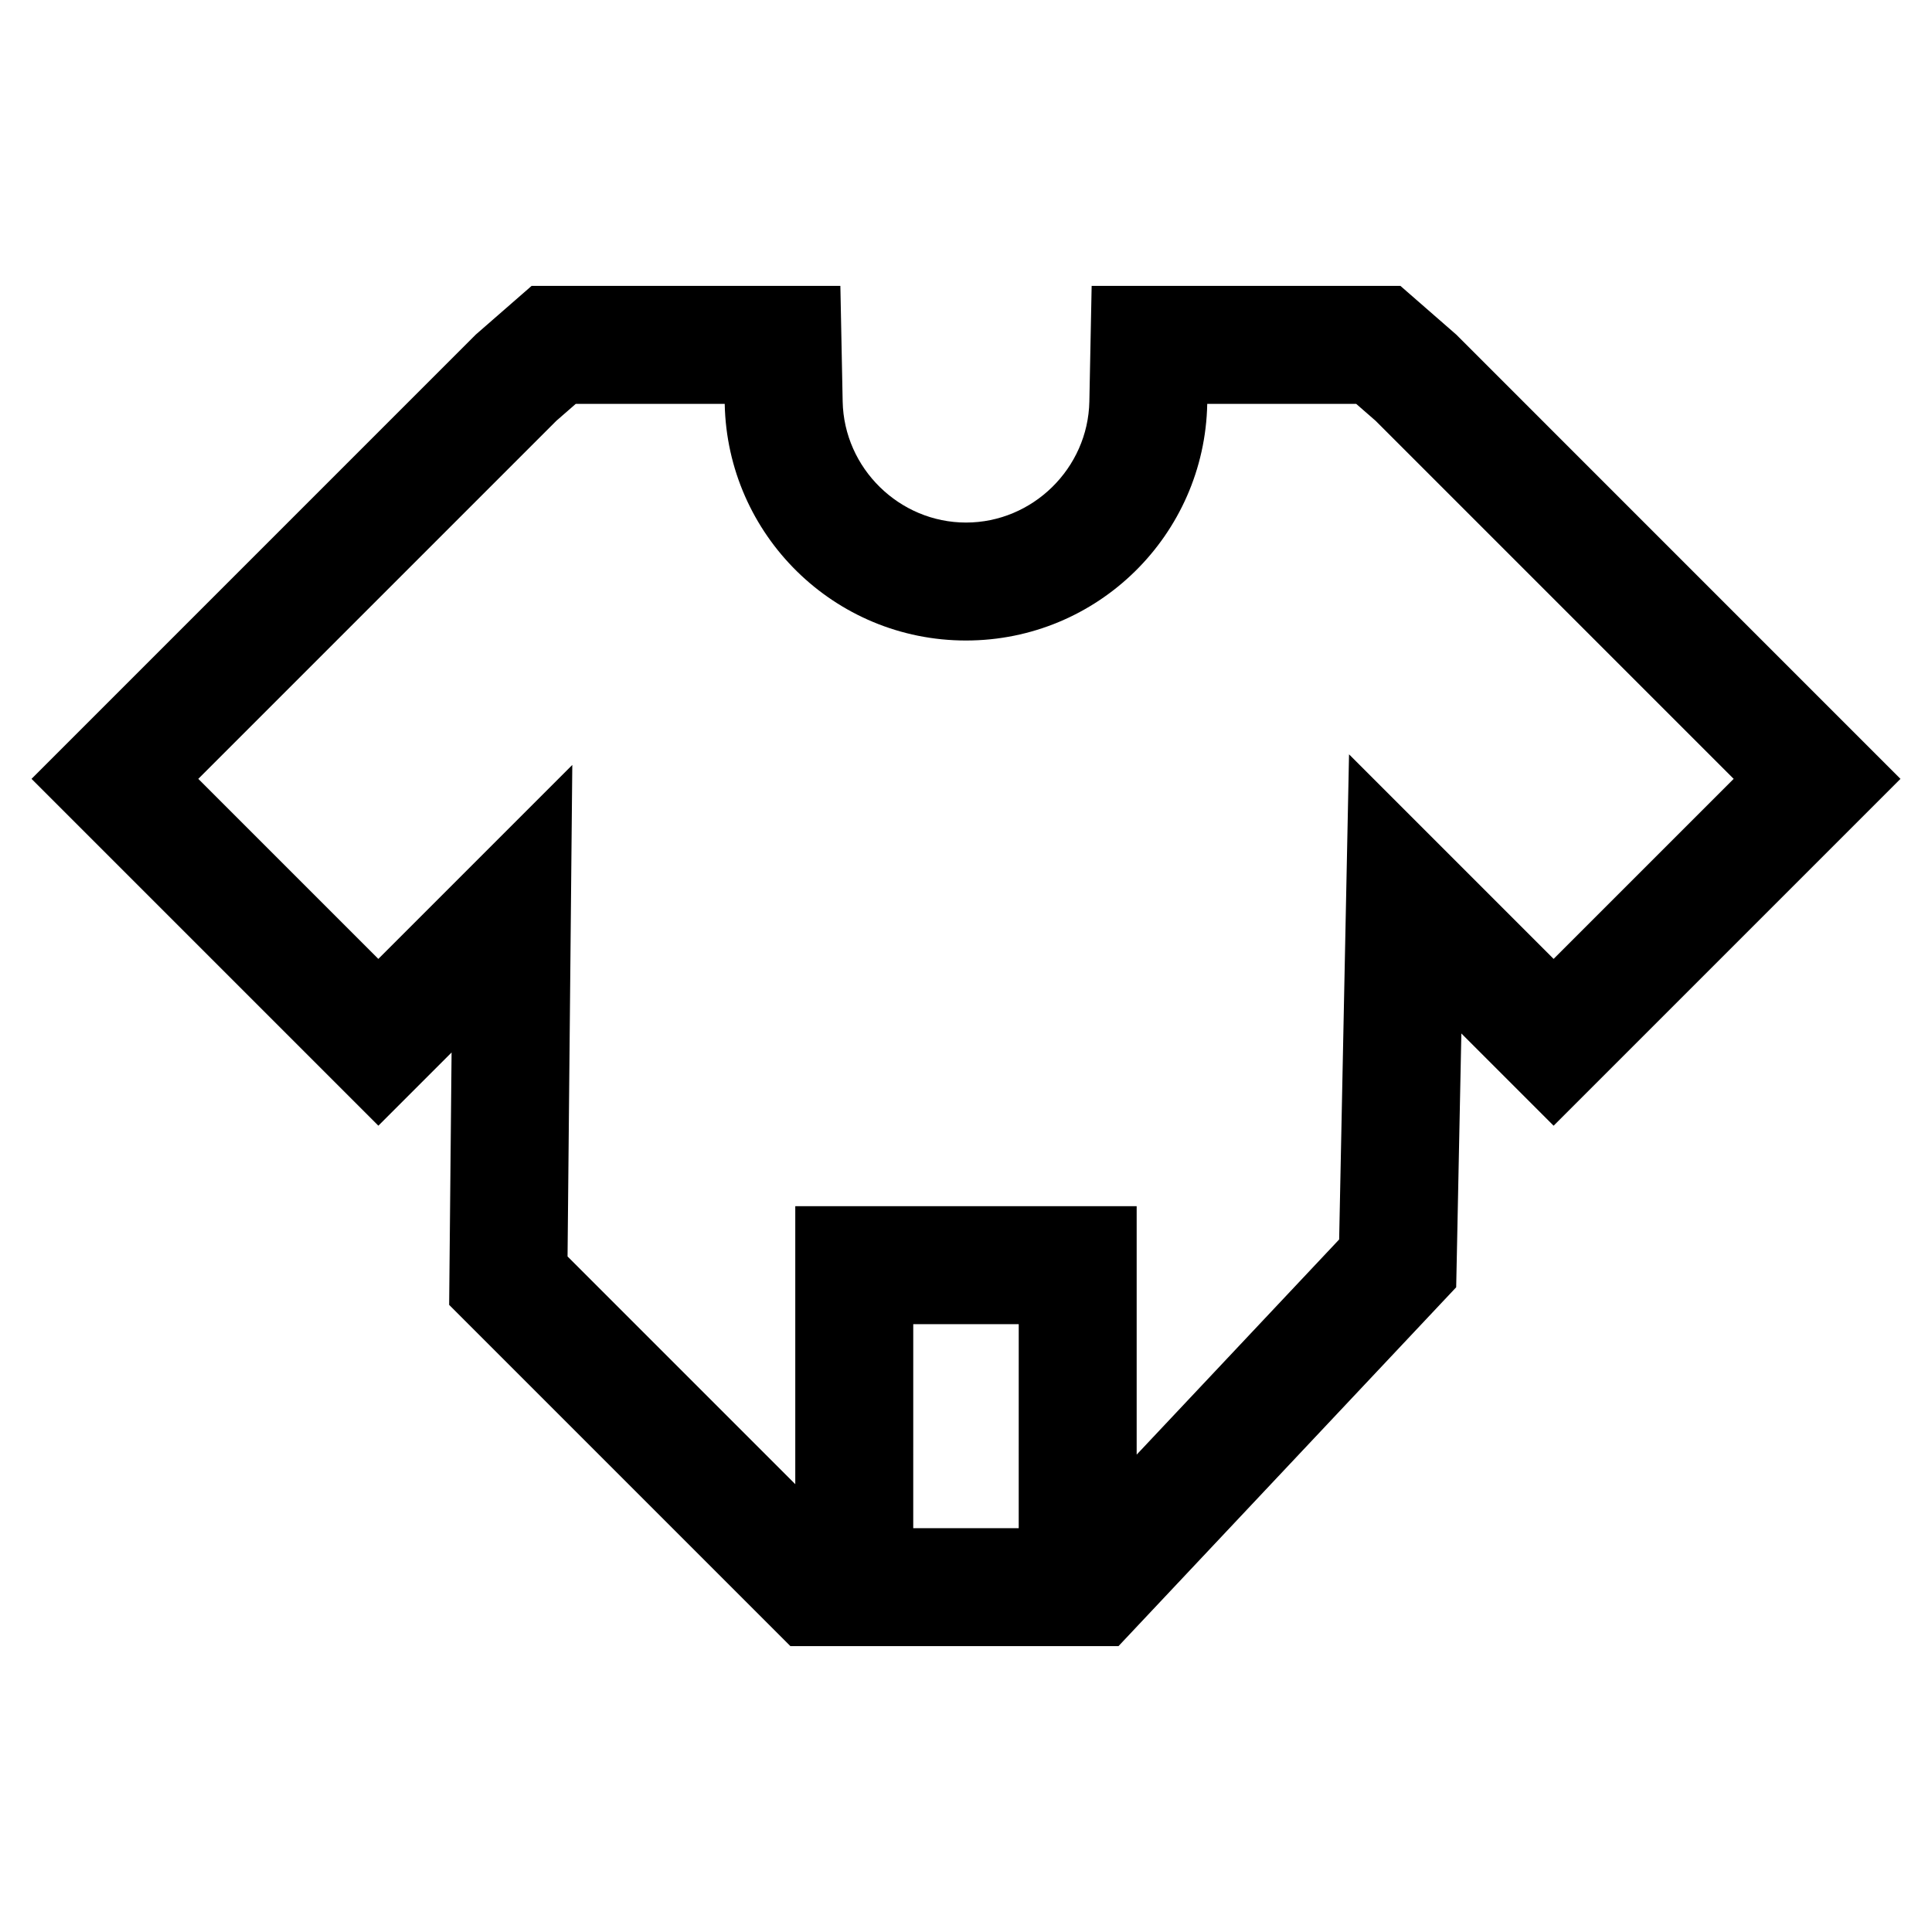
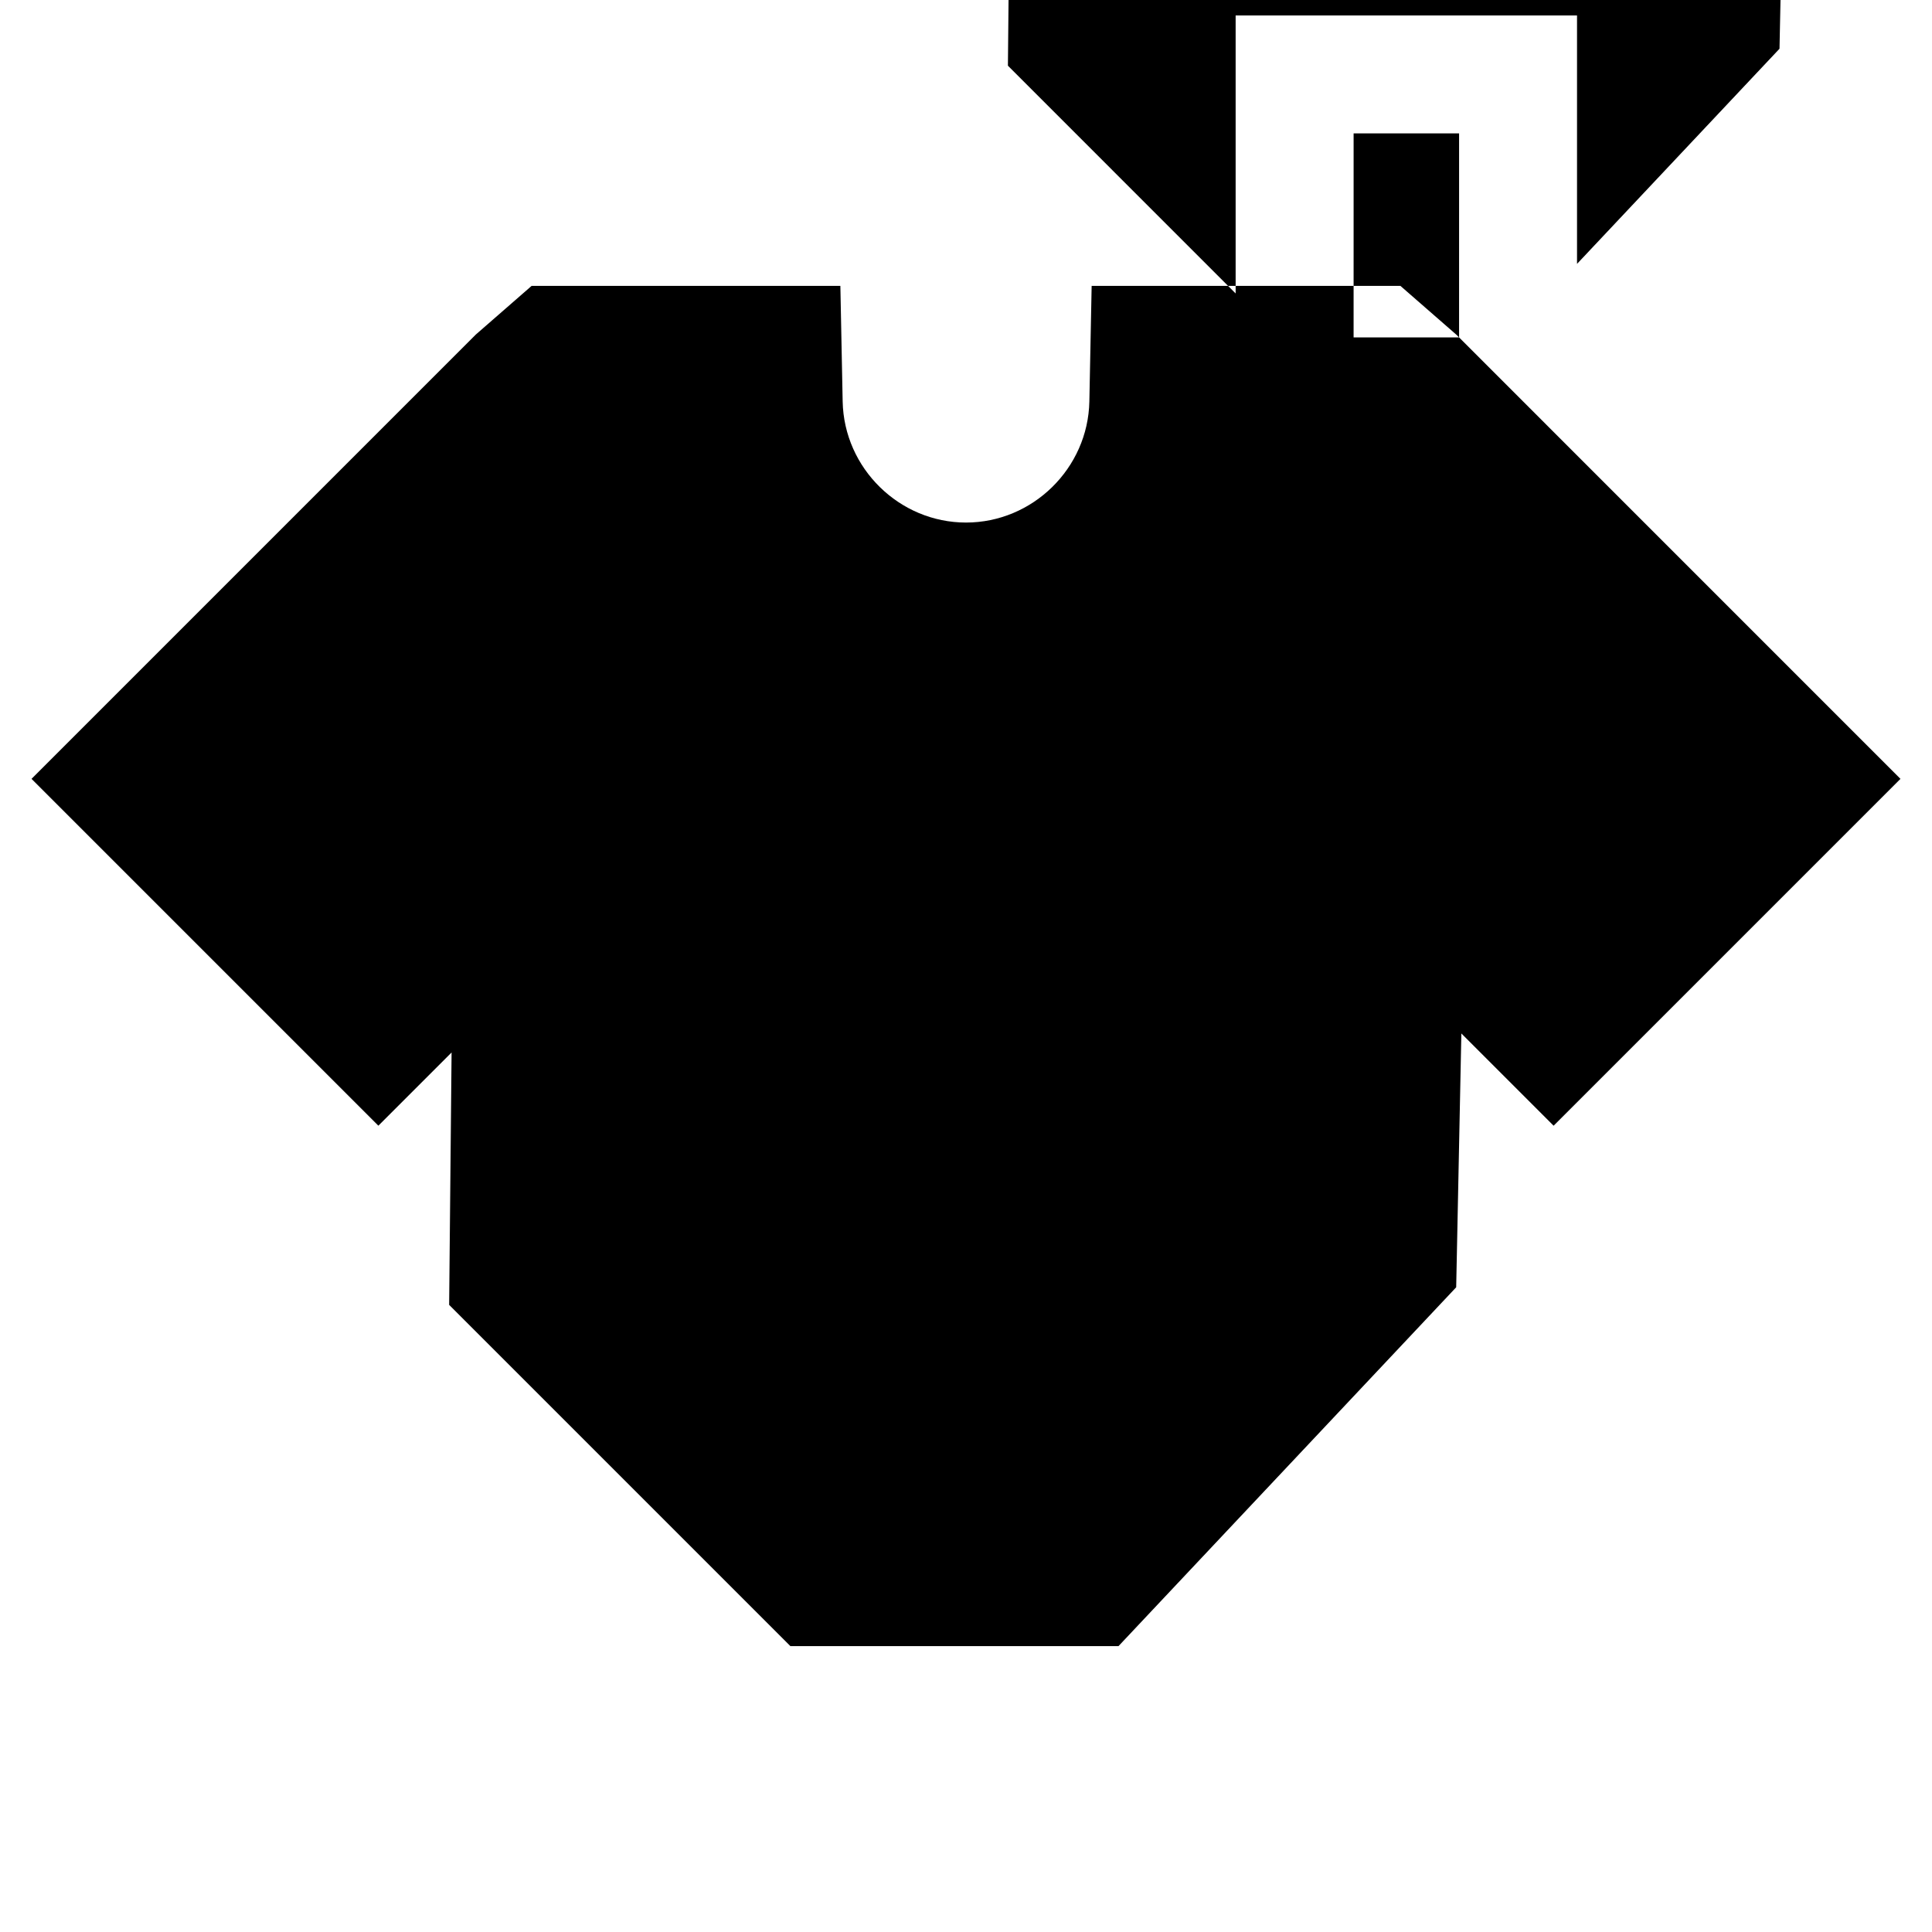
<svg xmlns="http://www.w3.org/2000/svg" fill="#000000" width="800px" height="800px" version="1.1" viewBox="144 144 512 512">
-   <path d="m530.67 233.42-0.75-0.75-0.801-0.699-5.164-4.504-8.832-7.703h-81.824l-0.609 30.637c-0.352 17.688-15.012 32.082-32.688 32.082-17.672 0-32.336-14.395-32.688-32.082l-0.609-30.637h-81.824l-8.832 7.703-5.164 4.504-0.801 0.699-95.629 95.633-22.102 22.102 91.918 91.918 19.402-19.402-0.52 53.762-0.125 13.125 90.434 90.434h86.949l9.254-9.836 71.996-76.5 8.242-8.762 0.246-12.027 1.125-55.238 24.449 24.449 91.918-91.918-22.102-22.102zm-116.7 315.56h-27.953l0.004-54.066h27.953zm141.75-150.86-54.211-54.215-2.621 128.57-53.66 57.016v-65.836h-90.473v73.672l-60.348-60.352 1.258-130.26-51.402 51.406-47.715-47.715 94.879-94.879 5.164-4.504h39.465c0.688 34.746 29.023 62.719 63.938 62.719s63.25-27.973 63.938-62.719h39.465l5.164 4.504 94.879 94.879z" />
+   <path d="m530.67 233.42-0.75-0.75-0.801-0.699-5.164-4.504-8.832-7.703h-81.824l-0.609 30.637c-0.352 17.688-15.012 32.082-32.688 32.082-17.672 0-32.336-14.395-32.688-32.082l-0.609-30.637h-81.824l-8.832 7.703-5.164 4.504-0.801 0.699-95.629 95.633-22.102 22.102 91.918 91.918 19.402-19.402-0.52 53.762-0.125 13.125 90.434 90.434h86.949l9.254-9.836 71.996-76.5 8.242-8.762 0.246-12.027 1.125-55.238 24.449 24.449 91.918-91.918-22.102-22.102zh-27.953l0.004-54.066h27.953zm141.75-150.86-54.211-54.215-2.621 128.57-53.66 57.016v-65.836h-90.473v73.672l-60.348-60.352 1.258-130.26-51.402 51.406-47.715-47.715 94.879-94.879 5.164-4.504h39.465c0.688 34.746 29.023 62.719 63.938 62.719s63.25-27.973 63.938-62.719h39.465l5.164 4.504 94.879 94.879z" />
</svg>